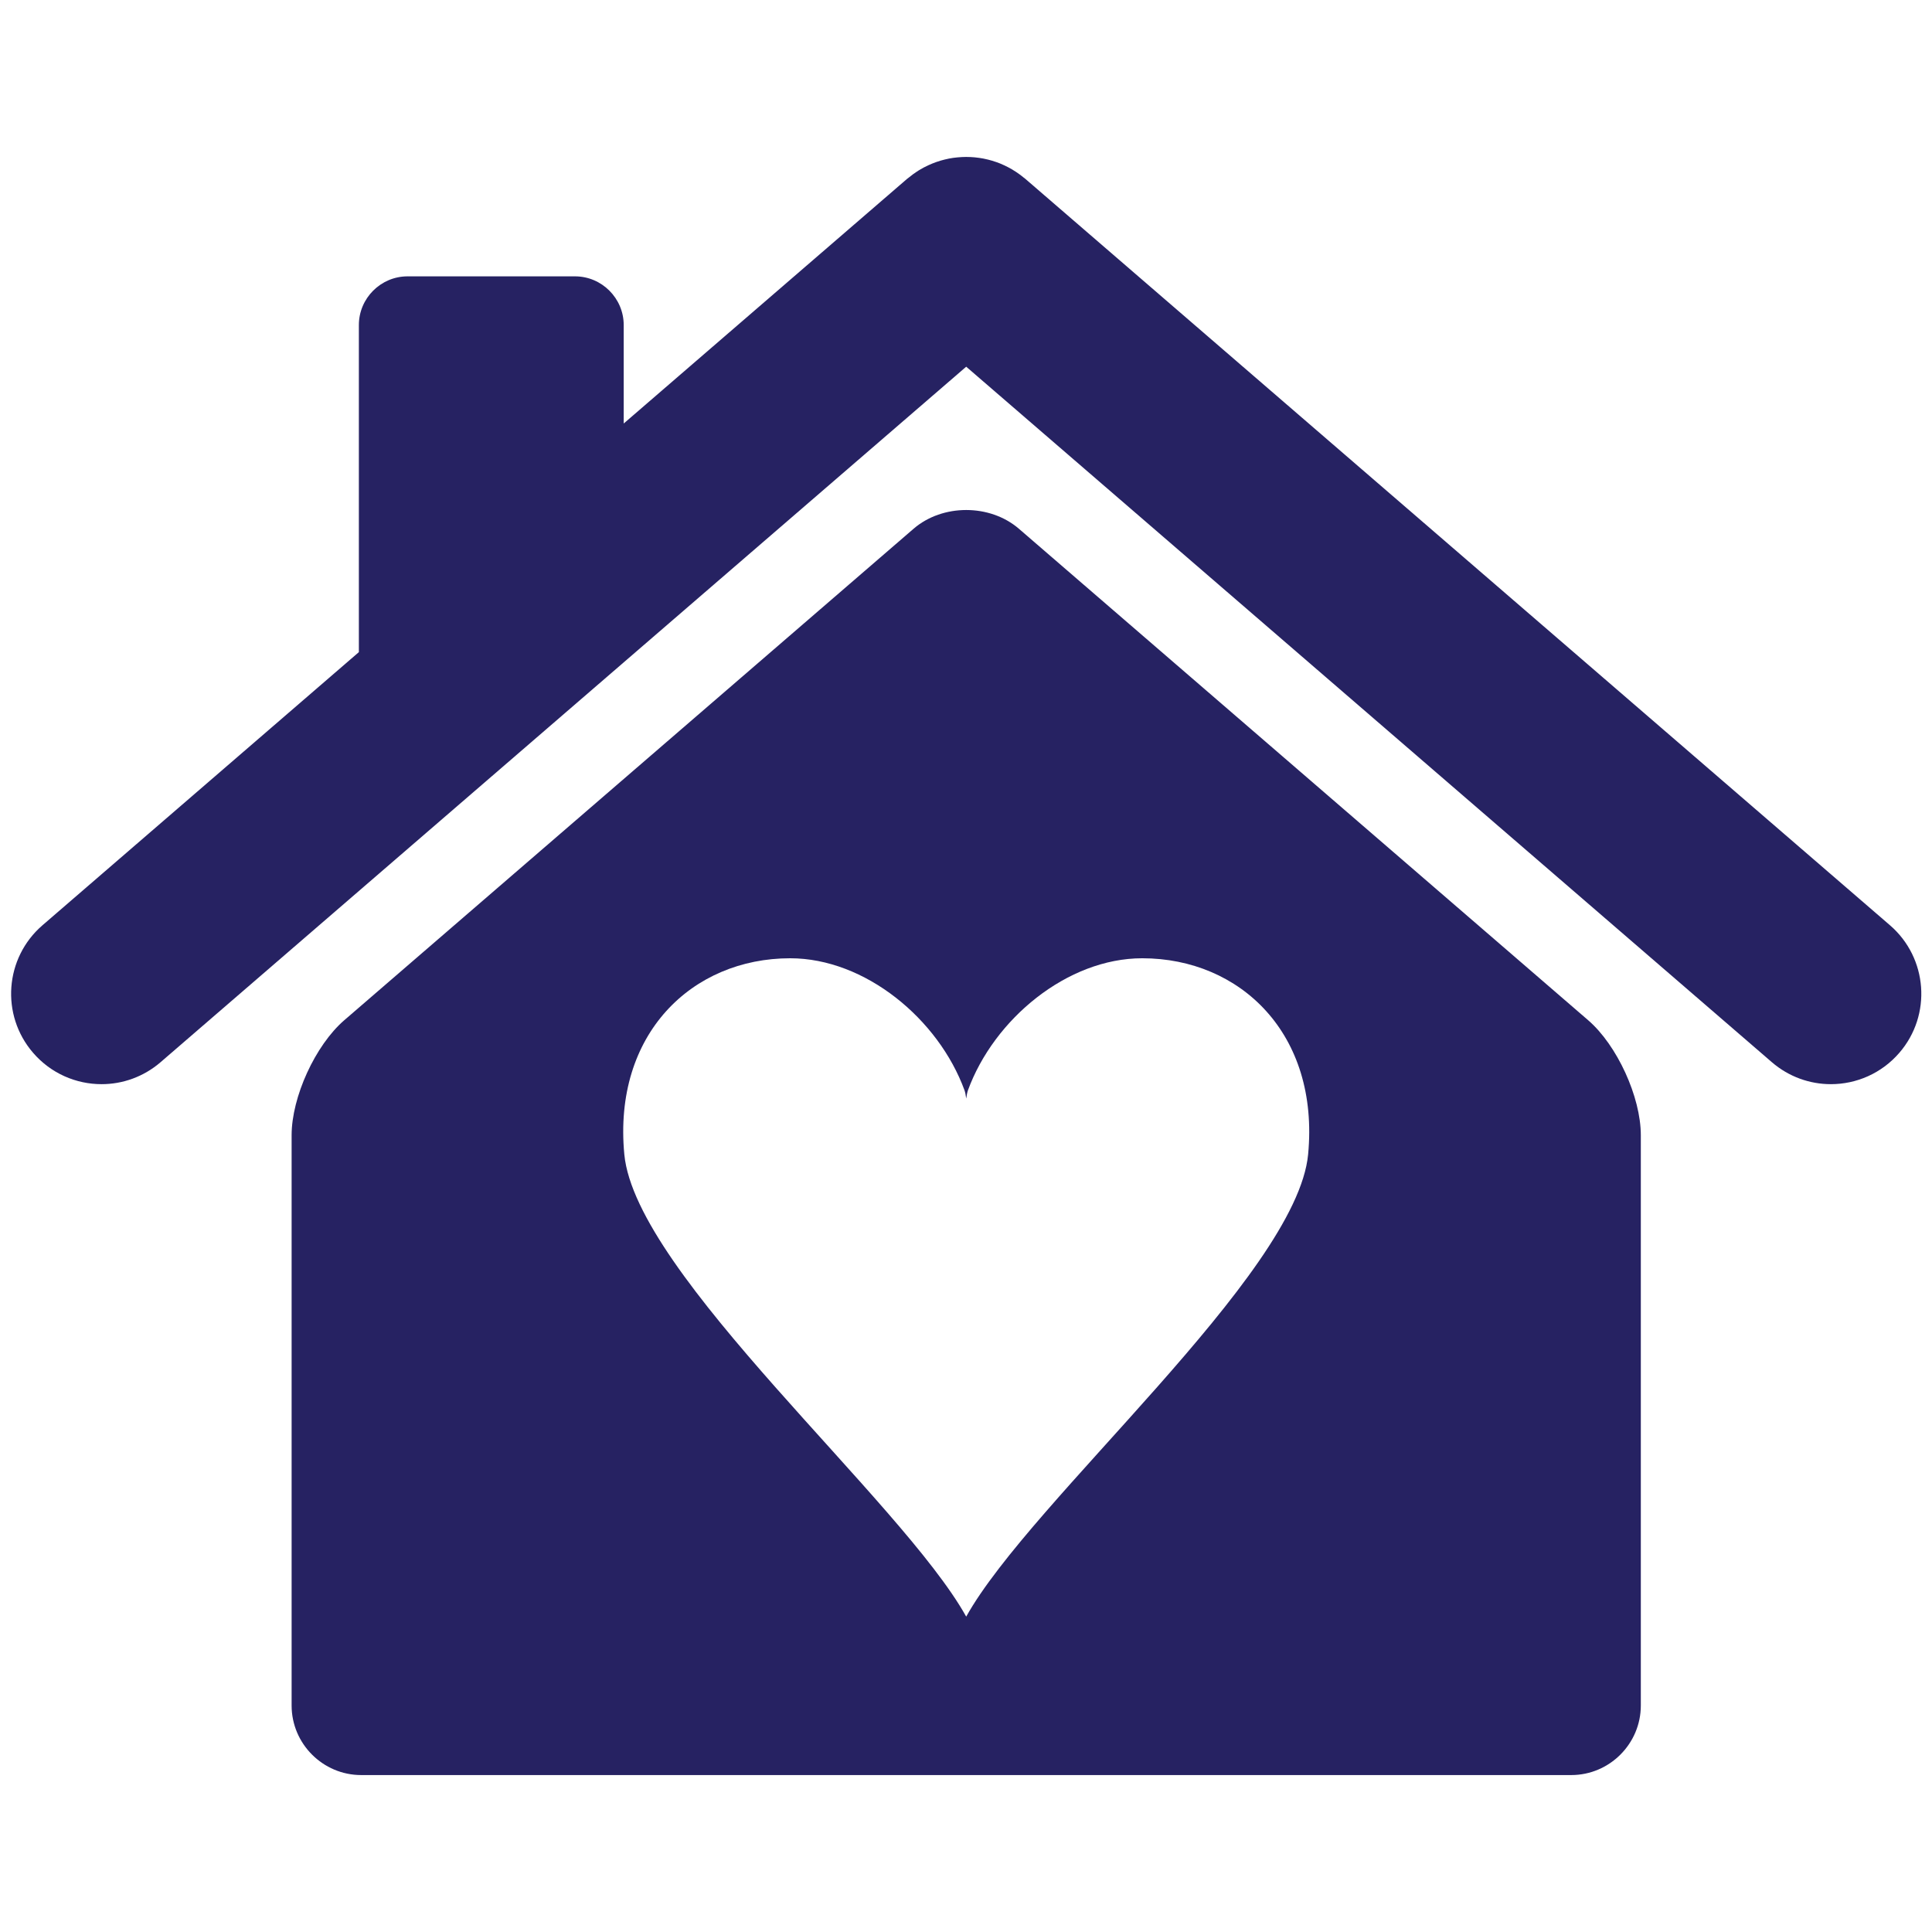
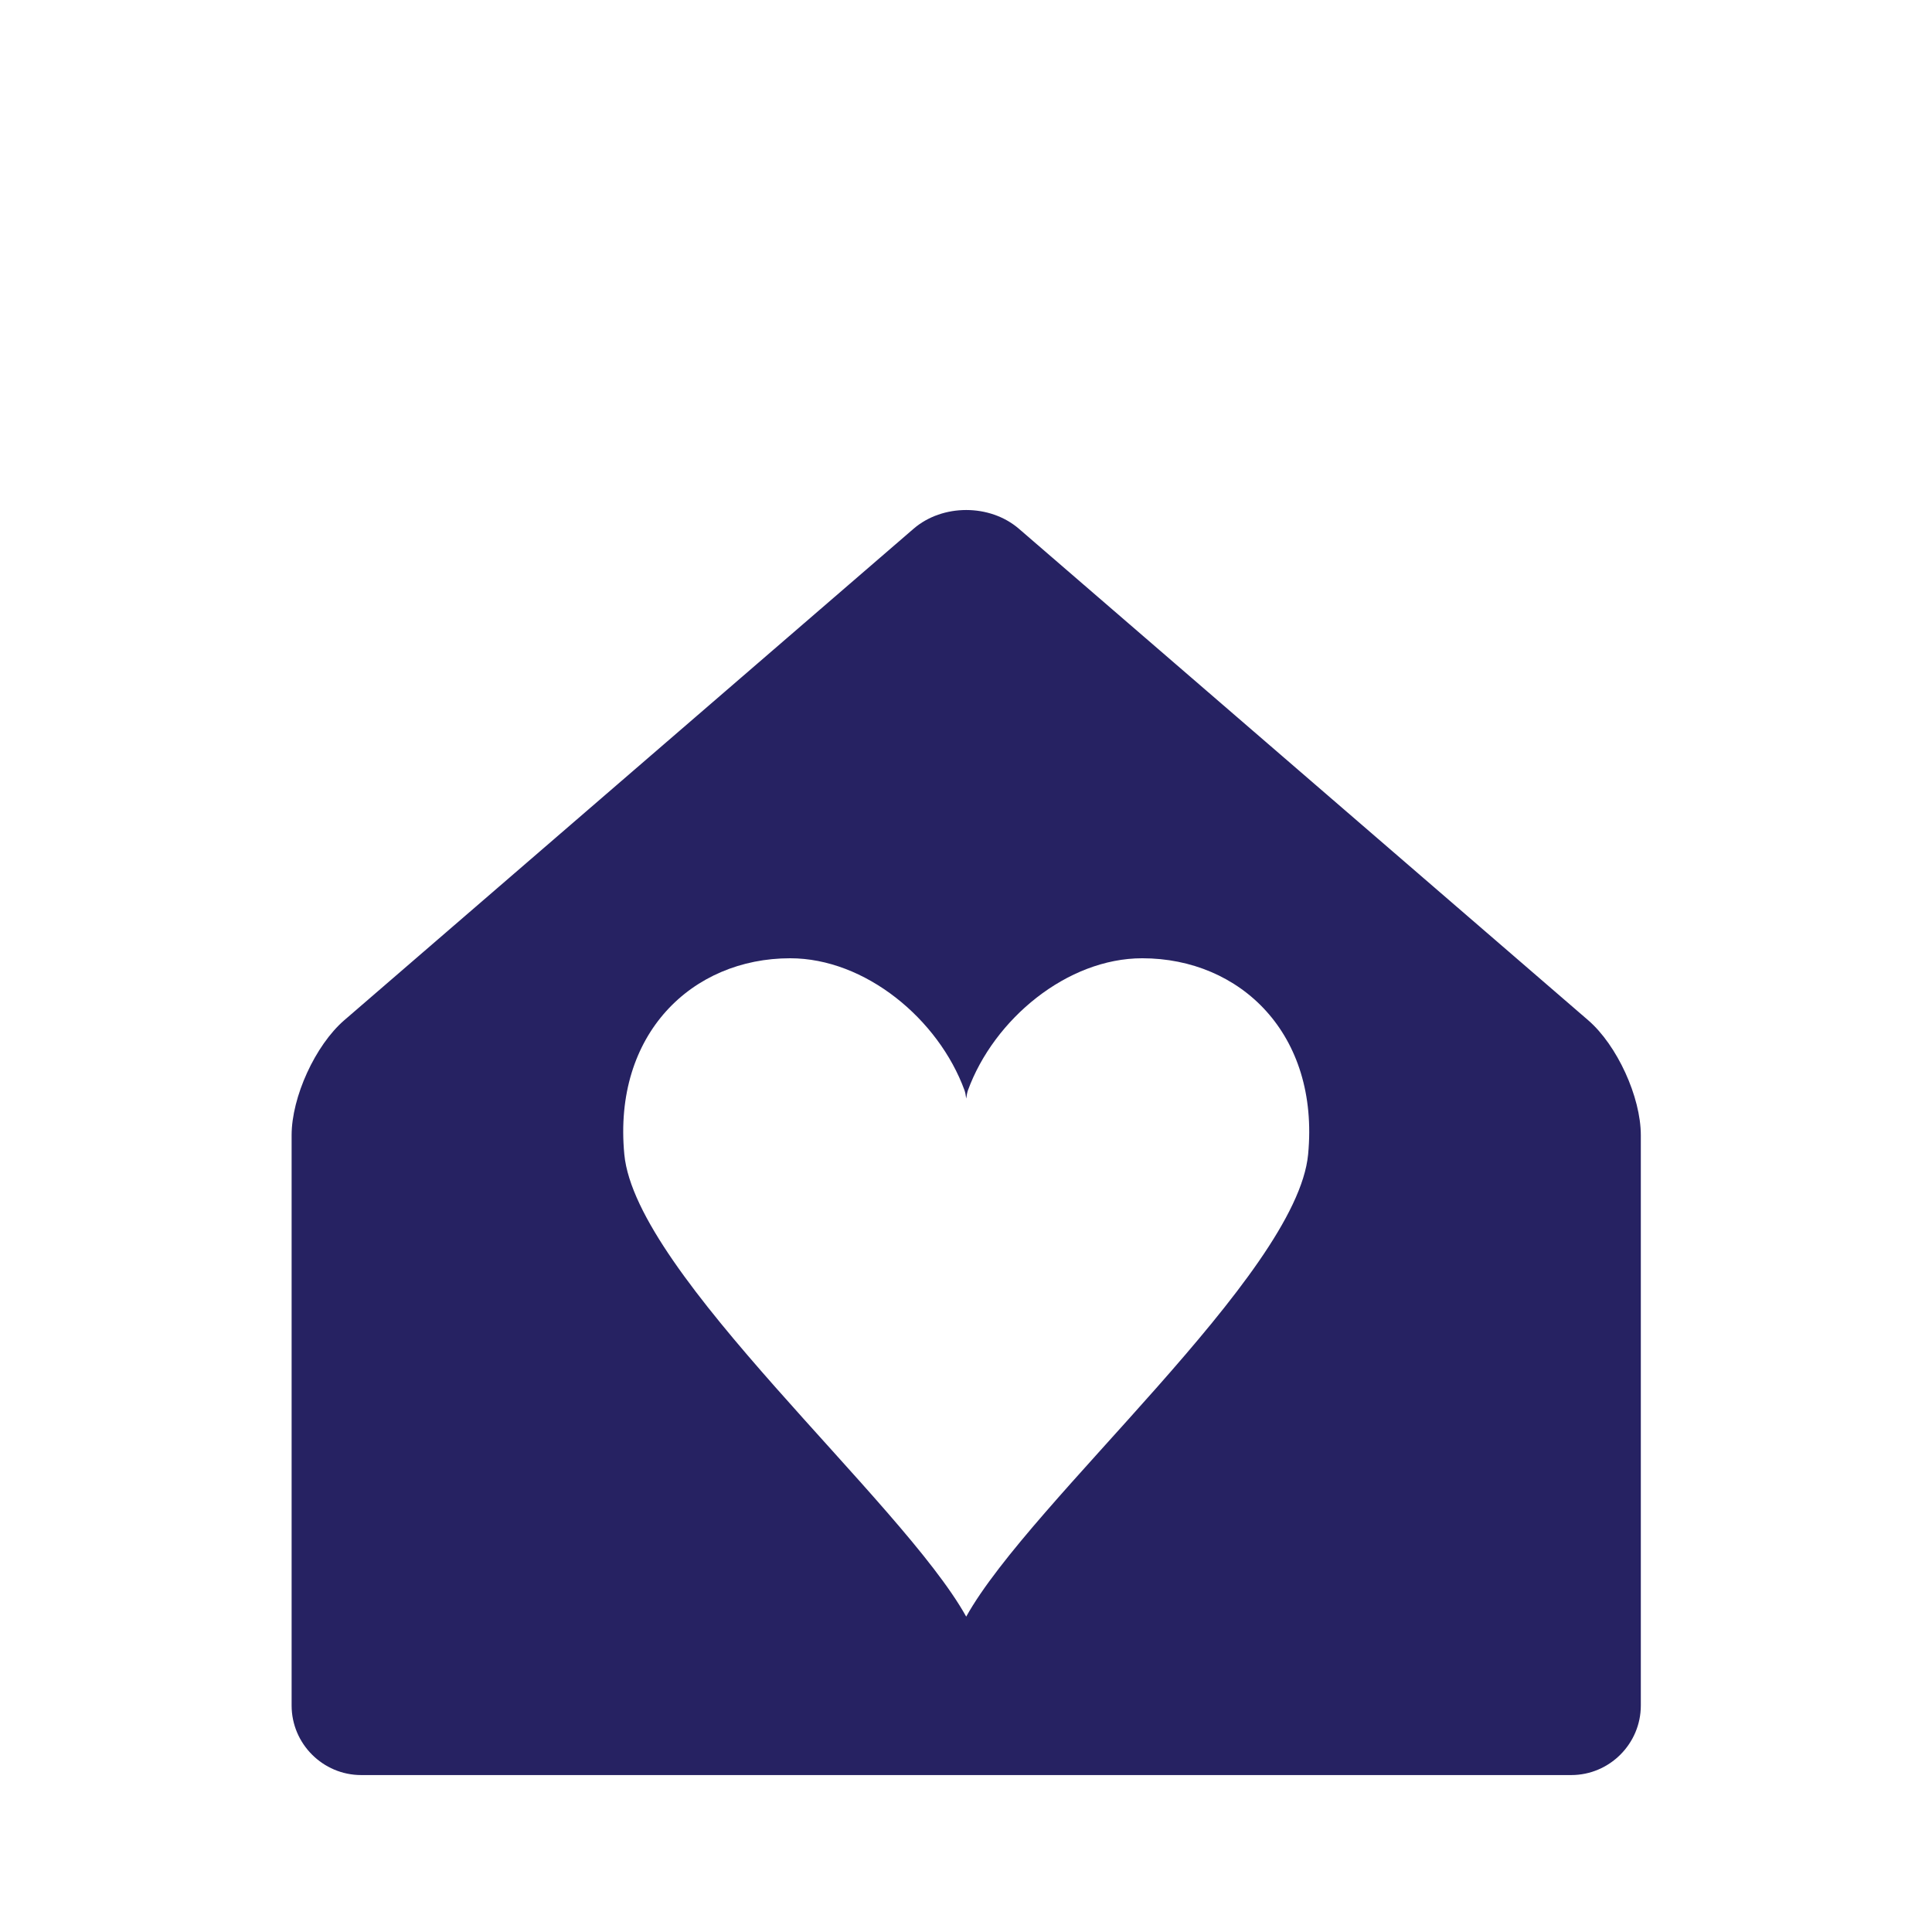
<svg xmlns="http://www.w3.org/2000/svg" width="1080" zoomAndPan="magnify" viewBox="0 0 810 810" height="1080" preserveAspectRatio="xMidYMid meet" version="1.0">
  <defs>
    <clipPath id="38e6856244">
-       <path d="M 173 638.699 L 241.918 638.699 L 241.918 672 L 173 672 Z M 173 638.699 " clip-rule="nonzero" />
-     </clipPath>
+       </clipPath>
    <clipPath id="3f07209e43">
-       <path d="M 183 651 L 232 651 L 232 696.449 L 183 696.449 Z M 183 651 " clip-rule="nonzero" />
-     </clipPath>
+       </clipPath>
    <clipPath id="2272b217d0">
-       <path d="M 4 65.812 L 806 65.812 L 806 455 L 4 455 Z M 4 65.812 " clip-rule="nonzero" />
-     </clipPath>
+       </clipPath>
    <clipPath id="0b454d883c">
      <path d="M 122 213 L 688 213 L 688 744.562 L 122 744.562 Z M 122 213 " clip-rule="nonzero" />
    </clipPath>
  </defs>
  <g clip-path="url(#38e6856244)">
    <path fill="#262262" d="M 240.414 666.141 L 209.535 639.48 C 209.512 639.465 209.492 639.449 209.469 639.43 C 209.422 639.391 209.375 639.355 209.324 639.316 C 209.285 639.289 209.246 639.262 209.211 639.238 C 209.16 639.203 209.109 639.172 209.059 639.145 C 209.016 639.117 208.973 639.094 208.926 639.07 C 208.879 639.047 208.832 639.023 208.785 639 C 208.734 638.977 208.684 638.953 208.633 638.934 C 208.59 638.918 208.543 638.898 208.5 638.883 C 208.445 638.863 208.391 638.848 208.336 638.832 C 208.293 638.816 208.246 638.805 208.203 638.793 C 208.145 638.781 208.09 638.766 208.031 638.758 C 207.988 638.746 207.941 638.742 207.898 638.734 C 207.84 638.727 207.781 638.719 207.727 638.715 C 207.68 638.711 207.633 638.707 207.586 638.703 C 207.531 638.699 207.477 638.699 207.422 638.699 C 207.371 638.699 207.32 638.699 207.27 638.703 C 207.219 638.707 207.168 638.711 207.117 638.715 C 207.062 638.719 207.012 638.727 206.961 638.734 C 206.91 638.742 206.859 638.746 206.812 638.758 C 206.758 638.77 206.707 638.781 206.652 638.793 C 206.602 638.805 206.559 638.816 206.508 638.832 C 206.457 638.848 206.406 638.863 206.355 638.883 C 206.305 638.898 206.258 638.918 206.211 638.938 C 206.164 638.957 206.117 638.977 206.07 638.996 C 206.02 639.02 205.969 639.047 205.918 639.074 C 205.875 639.094 205.836 639.117 205.793 639.141 C 205.742 639.172 205.688 639.207 205.637 639.238 C 205.602 639.266 205.566 639.289 205.527 639.316 C 205.477 639.352 205.426 639.395 205.379 639.434 C 205.355 639.449 205.336 639.465 205.316 639.48 L 195.191 648.219 L 195.191 644.703 C 195.191 643.746 194.41 642.965 193.453 642.965 L 187.473 642.965 C 186.516 642.965 185.734 643.746 185.734 644.703 L 185.734 656.383 L 174.434 666.141 C 173.086 667.305 172.934 669.344 174.102 670.691 C 174.738 671.434 175.641 671.812 176.547 671.812 C 177.293 671.812 178.043 671.555 178.652 671.027 L 207.426 646.191 L 236.195 671.027 C 236.805 671.555 237.555 671.812 238.305 671.812 C 239.211 671.812 240.109 671.434 240.75 670.691 C 241.914 669.344 241.766 667.305 240.414 666.141 " fill-opacity="1" fill-rule="nonzero" />
  </g>
  <g clip-path="url(#3f07209e43)">
    <path fill="#262262" d="M 219.637 674.324 C 219.227 678.625 209.73 686.684 207.426 690.828 C 205.117 686.684 195.625 678.625 195.215 674.324 C 194.805 670.02 197.637 667.316 201.137 667.316 C 203.816 667.316 206.434 669.484 207.363 672.031 C 207.387 672.098 207.41 672.199 207.426 672.328 C 207.441 672.199 207.461 672.098 207.488 672.031 C 208.418 669.484 211.035 667.316 213.711 667.316 C 217.211 667.316 220.043 670.02 219.637 674.324 M 229.637 669.531 L 209.305 651.977 C 208.27 651.086 206.578 651.086 205.547 651.977 L 185.211 669.531 C 184.18 670.422 183.332 672.27 183.332 673.637 L 183.332 694.004 C 183.332 695.371 184.449 696.488 185.816 696.488 L 229.031 696.488 C 230.398 696.488 231.516 695.371 231.516 694.004 L 231.516 673.637 C 231.516 672.27 230.672 670.422 229.637 669.531 " fill-opacity="1" fill-rule="nonzero" />
  </g>
  <g clip-path="url(#2272b217d0)">
-     <path fill="#262262" d="M 792.387 387.926 L 429.859 74.969 C 429.605 74.766 429.348 74.598 429.109 74.391 C 428.539 73.93 427.992 73.48 427.398 73.062 C 426.945 72.73 426.488 72.422 426.043 72.117 C 425.457 71.719 424.879 71.359 424.289 71.012 C 423.777 70.711 423.262 70.422 422.73 70.148 C 422.18 69.867 421.625 69.582 421.055 69.324 C 420.473 69.059 419.879 68.789 419.289 68.543 C 418.77 68.344 418.242 68.141 417.707 67.953 C 417.066 67.723 416.422 67.52 415.773 67.332 C 415.27 67.172 414.746 67.043 414.234 66.914 C 413.559 66.746 412.887 66.59 412.215 66.465 C 411.688 66.367 411.176 66.285 410.641 66.207 C 409.977 66.098 409.301 66.02 408.629 65.961 C 408.078 65.91 407.531 65.867 406.984 65.848 C 406.328 65.816 405.699 65.797 405.051 65.797 C 404.457 65.797 403.879 65.816 403.289 65.848 C 402.688 65.867 402.074 65.91 401.461 65.977 C 400.855 66.02 400.227 66.098 399.637 66.184 C 399.043 66.277 398.477 66.367 397.883 66.48 C 397.27 66.602 396.648 66.746 396.02 66.898 C 395.449 67.035 394.91 67.18 394.34 67.348 C 393.742 67.527 393.133 67.715 392.543 67.93 C 391.965 68.125 391.395 68.344 390.824 68.582 C 390.277 68.805 389.734 69.035 389.18 69.301 C 388.59 69.578 387.98 69.871 387.391 70.176 C 386.891 70.441 386.422 70.711 385.953 70.984 C 385.32 71.344 384.699 71.734 384.121 72.137 C 383.668 72.426 383.254 72.73 382.809 73.039 C 382.207 73.473 381.633 73.934 381.055 74.41 C 380.809 74.605 380.57 74.773 380.316 74.969 L 261.492 177.559 L 261.492 136.273 C 261.492 125.059 252.312 115.863 241.082 115.863 L 170.859 115.863 C 159.629 115.863 150.457 125.059 150.457 136.273 L 150.457 273.406 L 17.805 387.926 C 1.949 401.609 0.195 425.559 13.871 441.387 C 21.363 450.082 31.941 454.543 42.594 454.543 C 51.355 454.543 60.172 451.496 67.332 445.32 L 405.086 153.742 L 742.848 445.32 C 750.004 451.496 758.824 454.543 767.605 454.543 C 778.242 454.543 788.816 450.082 796.312 441.387 C 809.988 425.559 808.227 401.609 792.387 387.926 " fill-opacity="1" fill-rule="nonzero" />
-   </g>
+     </g>
  <g clip-path="url(#0b454d883c)">
    <path fill="#262262" d="M 548.434 484 C 543.621 534.5 432.184 629.094 405.086 677.777 C 377.996 629.094 266.57 534.5 261.75 484 C 256.945 433.484 290.184 401.758 331.289 401.758 C 362.719 401.758 393.445 427.219 404.371 457.098 C 404.66 457.891 404.906 459.086 405.086 460.574 C 405.293 459.086 405.539 457.891 405.82 457.098 C 416.746 427.219 447.461 401.758 478.887 401.758 C 520 401.758 553.238 433.484 548.434 484 M 665.848 427.738 L 427.176 221.68 C 415.023 211.207 395.156 211.207 383.023 221.68 L 144.332 427.738 C 132.199 438.219 122.262 459.918 122.262 475.953 L 122.262 715.043 C 122.262 731.078 135.383 744.203 151.418 744.203 L 658.762 744.203 C 674.789 744.203 687.922 731.078 687.922 715.043 L 687.922 475.953 C 687.922 459.918 677.984 438.211 665.848 427.738 " fill-opacity="1" fill-rule="nonzero" />
  </g>
</svg>